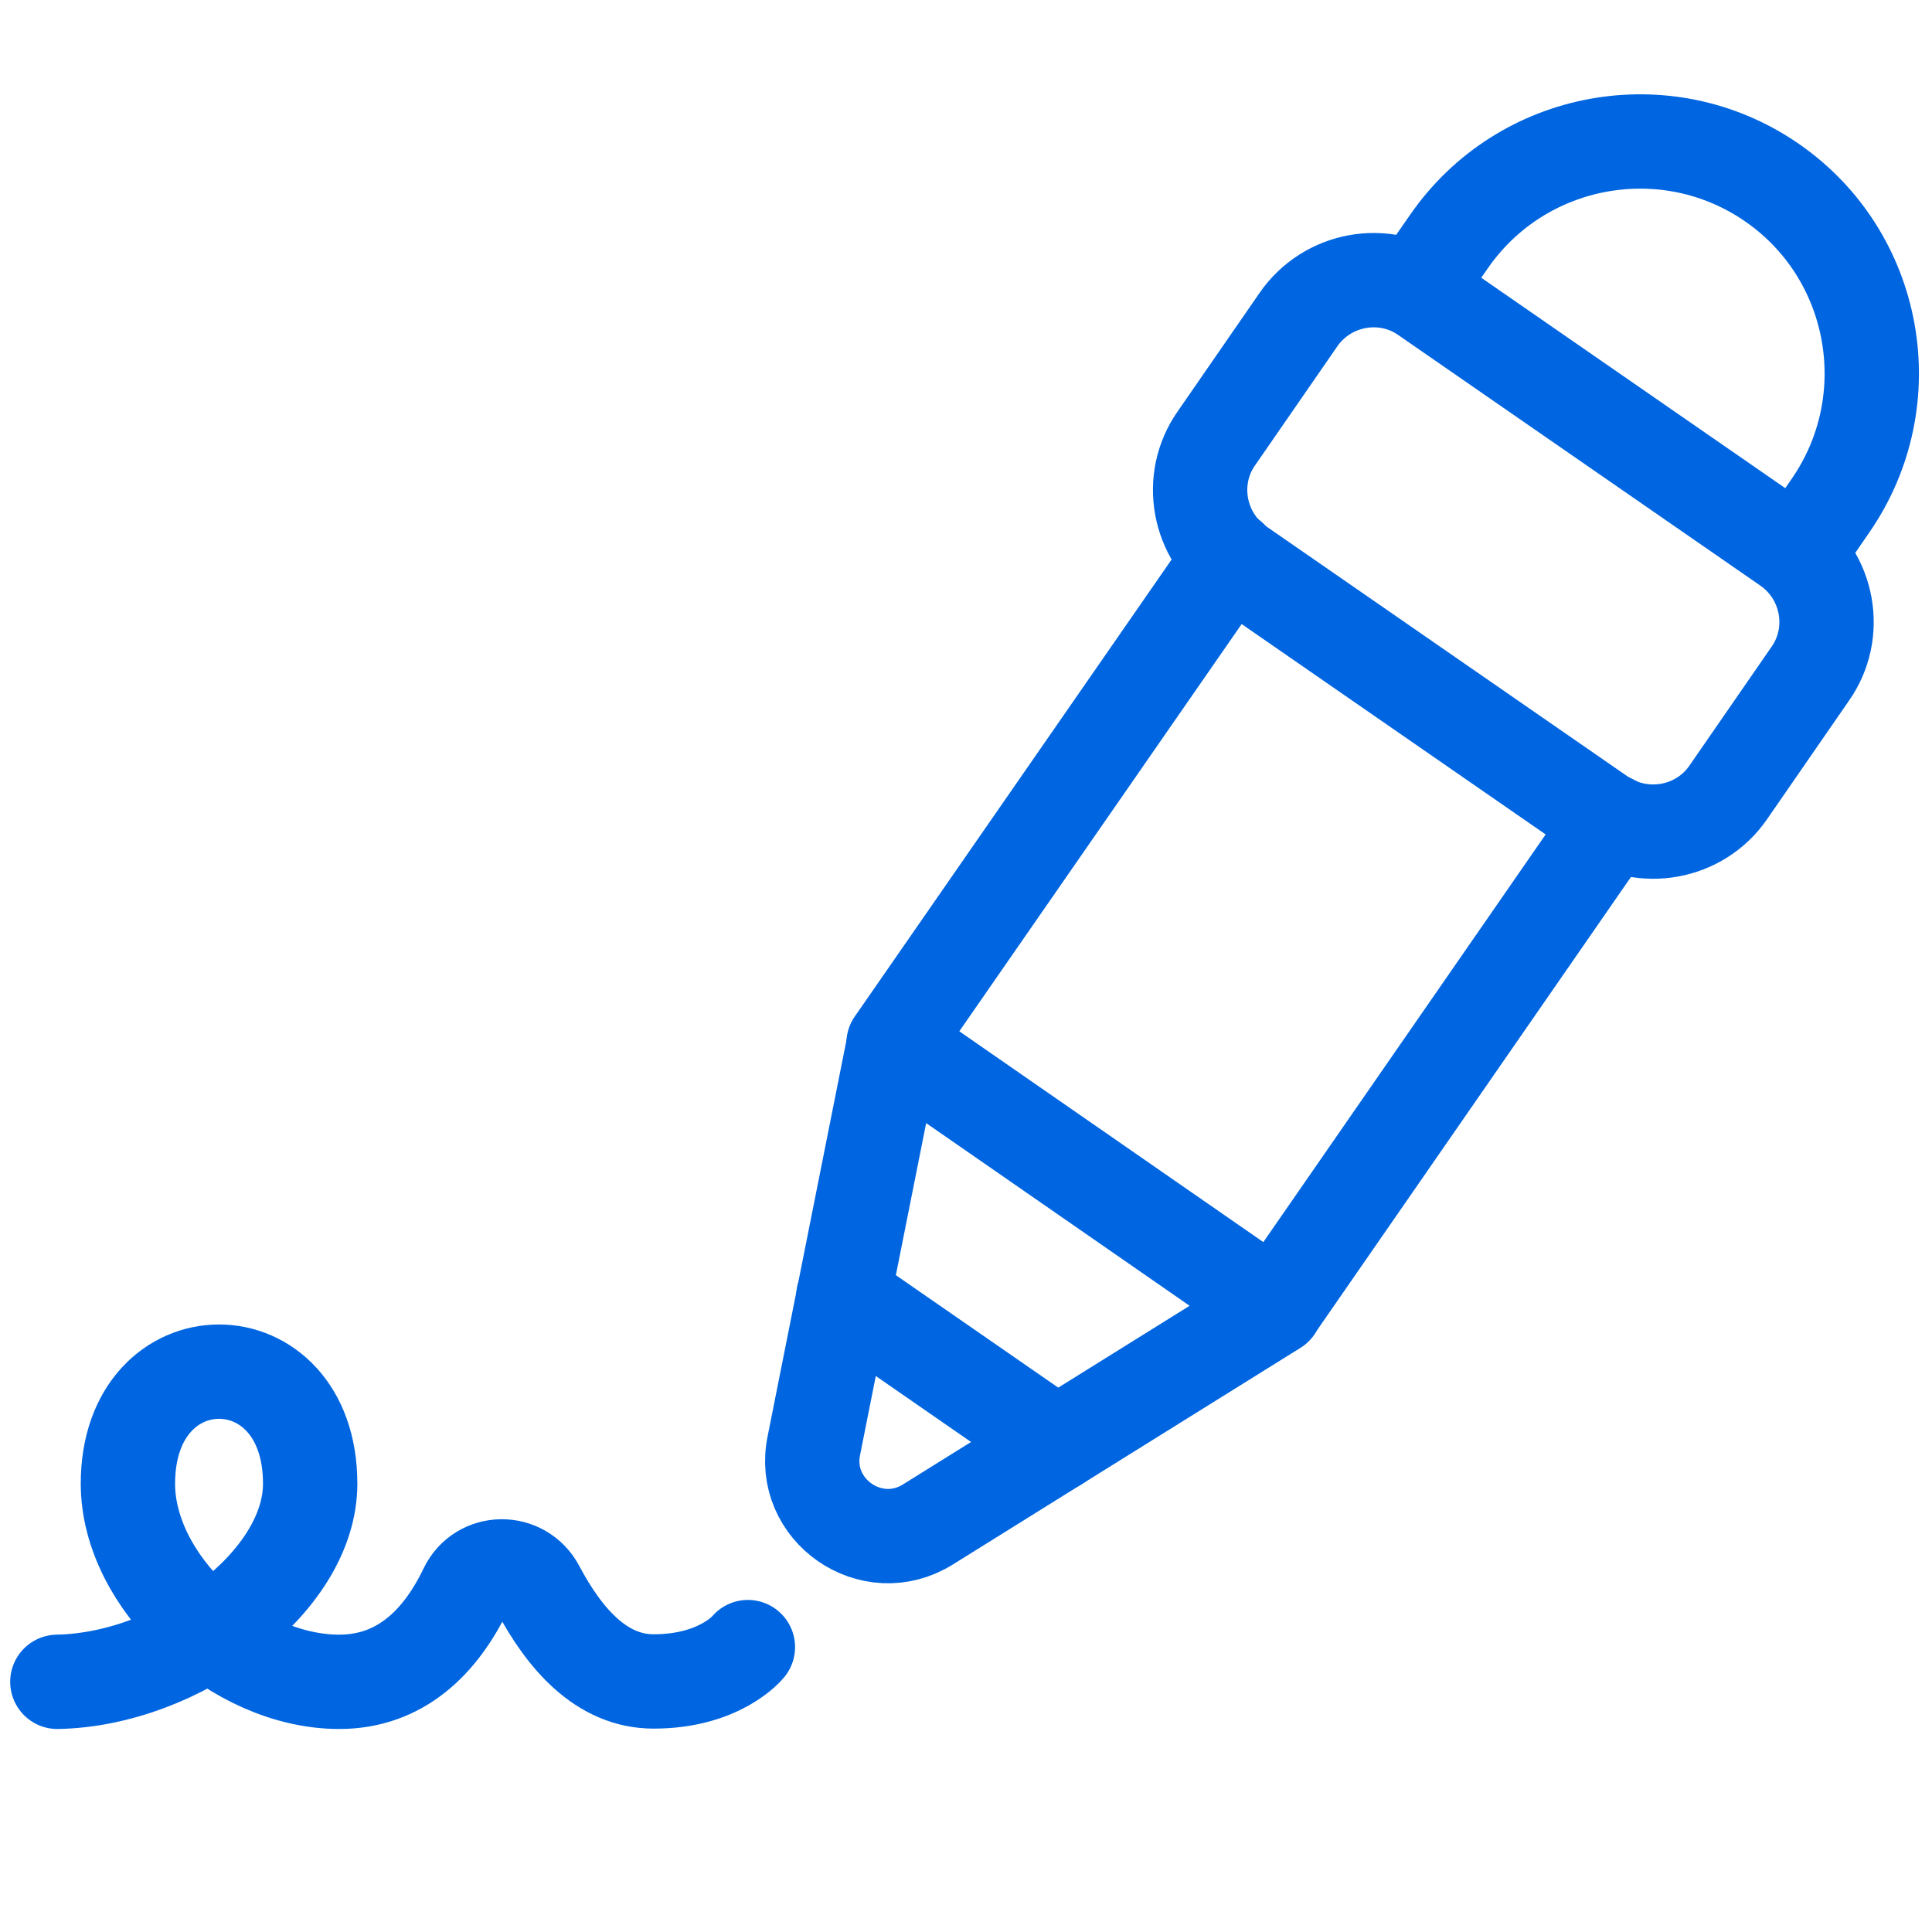
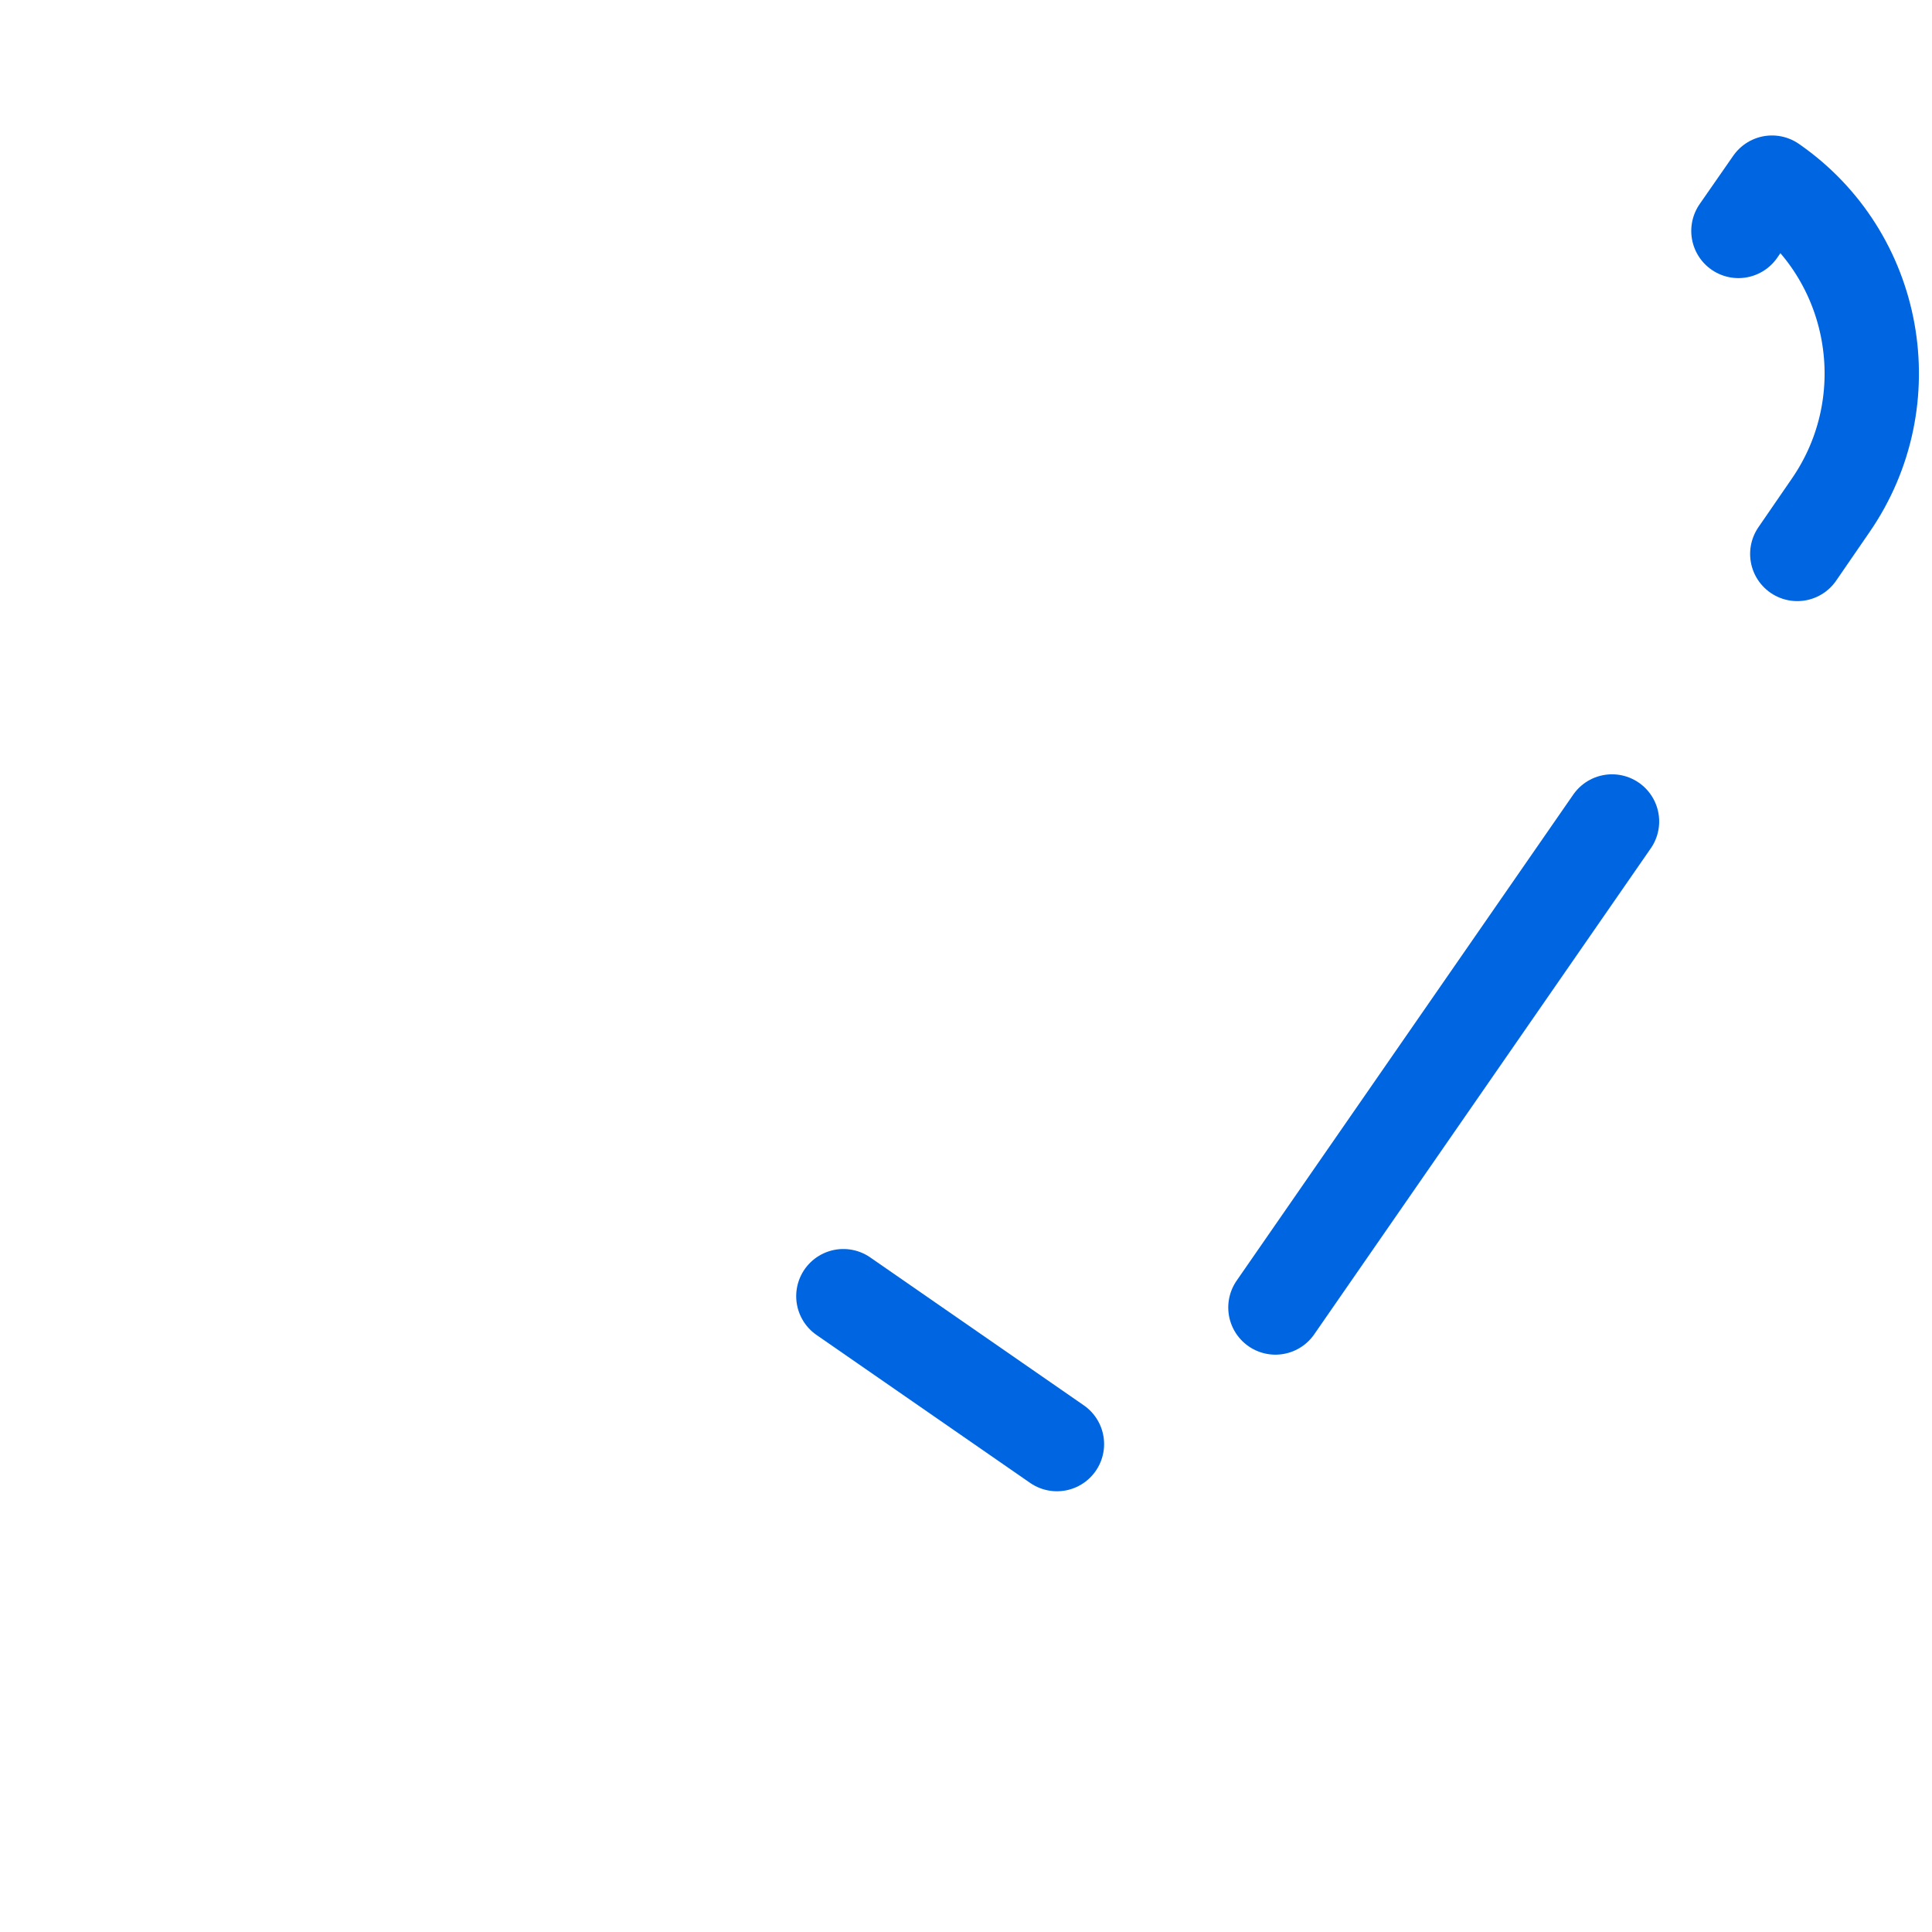
<svg xmlns="http://www.w3.org/2000/svg" id="Capa_1" x="0px" y="0px" viewBox="0 0 512 512" style="enable-background:new 0 0 512 512;" xml:space="preserve">
  <style type="text/css"> .st0{fill:none;stroke:#0065E0;stroke-width:25;stroke-linecap:round;stroke-linejoin:round;stroke-miterlimit:10;} </style>
-   <path class="st0" d="M198.2,436.5c0,0-7.3,9.1-25,9.1c-13.8,0-23.6-11.3-30.7-24.7c-4.1-7.8-15.2-7.7-19,0.2 c-6.8,14.2-17.5,24.6-33.6,24.6c-27.4,0-56-26.3-56-52.5c0-39.6,48.3-39.6,48.3,0c0,26.2-35,51.9-67,52.5" />
-   <path class="st0" d="M424.3,216.1l-95.8-66.3c-11-7.6-13.8-22.8-6.1-33.7l21.7-31.4c7.6-11,22.8-13.8,33.7-6.1l95.8,66.3 c11,7.6,13.8,22.8,6.1,33.7l-21.7,31.4C450.5,220.9,435.4,223.7,424.3,216.1z" />
-   <line class="st0" x1="326.1" y1="147.7" x2="236.8" y2="276.5" />
  <line class="st0" x1="338" y1="346.5" x2="427.2" y2="217.7" />
-   <path class="st0" d="M476.3,146.8l8.8-12.8c19.3-27.9,12.4-66.3-15.5-85.6S403.3,36.1,384,64l-8.9,12.8" />
-   <path class="st0" d="M245.9,404l92.1-57.4l-101.1-70.1L215.7,383C212.1,400.2,231,413.3,245.9,404z" />
+   <path class="st0" d="M476.3,146.8l8.8-12.8c19.3-27.9,12.4-66.3-15.5-85.6l-8.9,12.8" />
  <line class="st0" x1="280.1" y1="382.7" x2="223.5" y2="343.5" />
</svg>